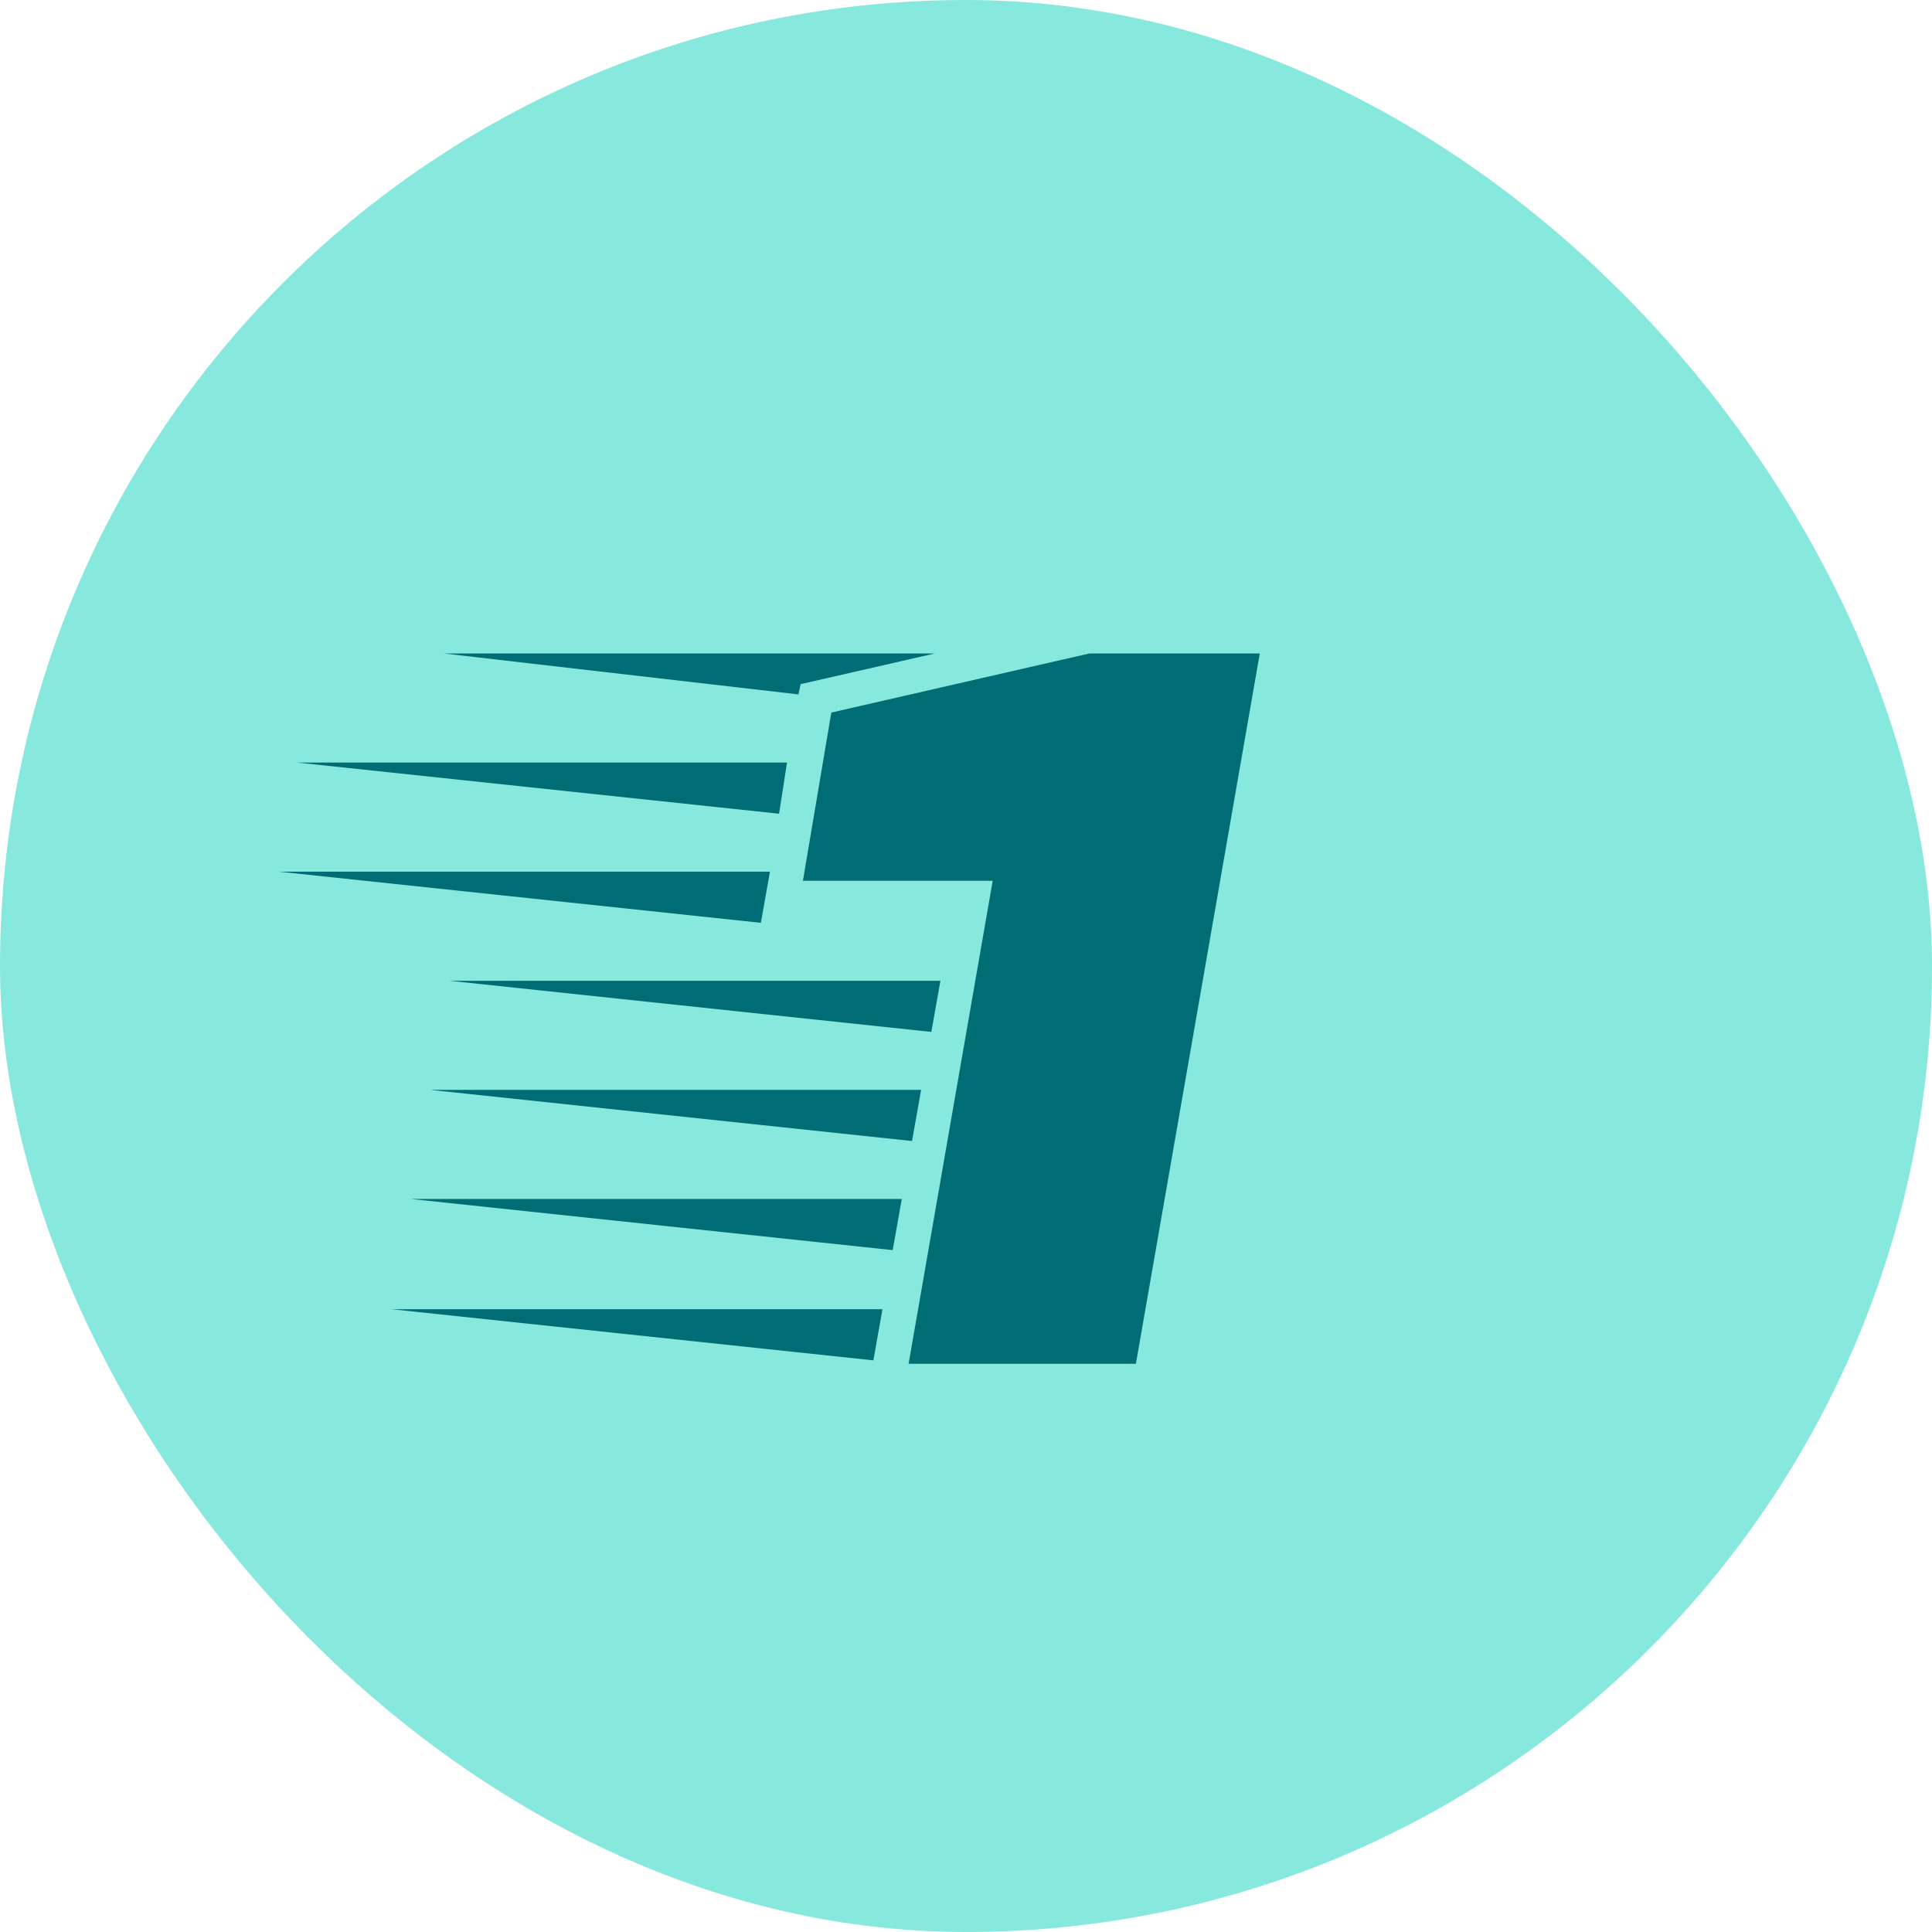
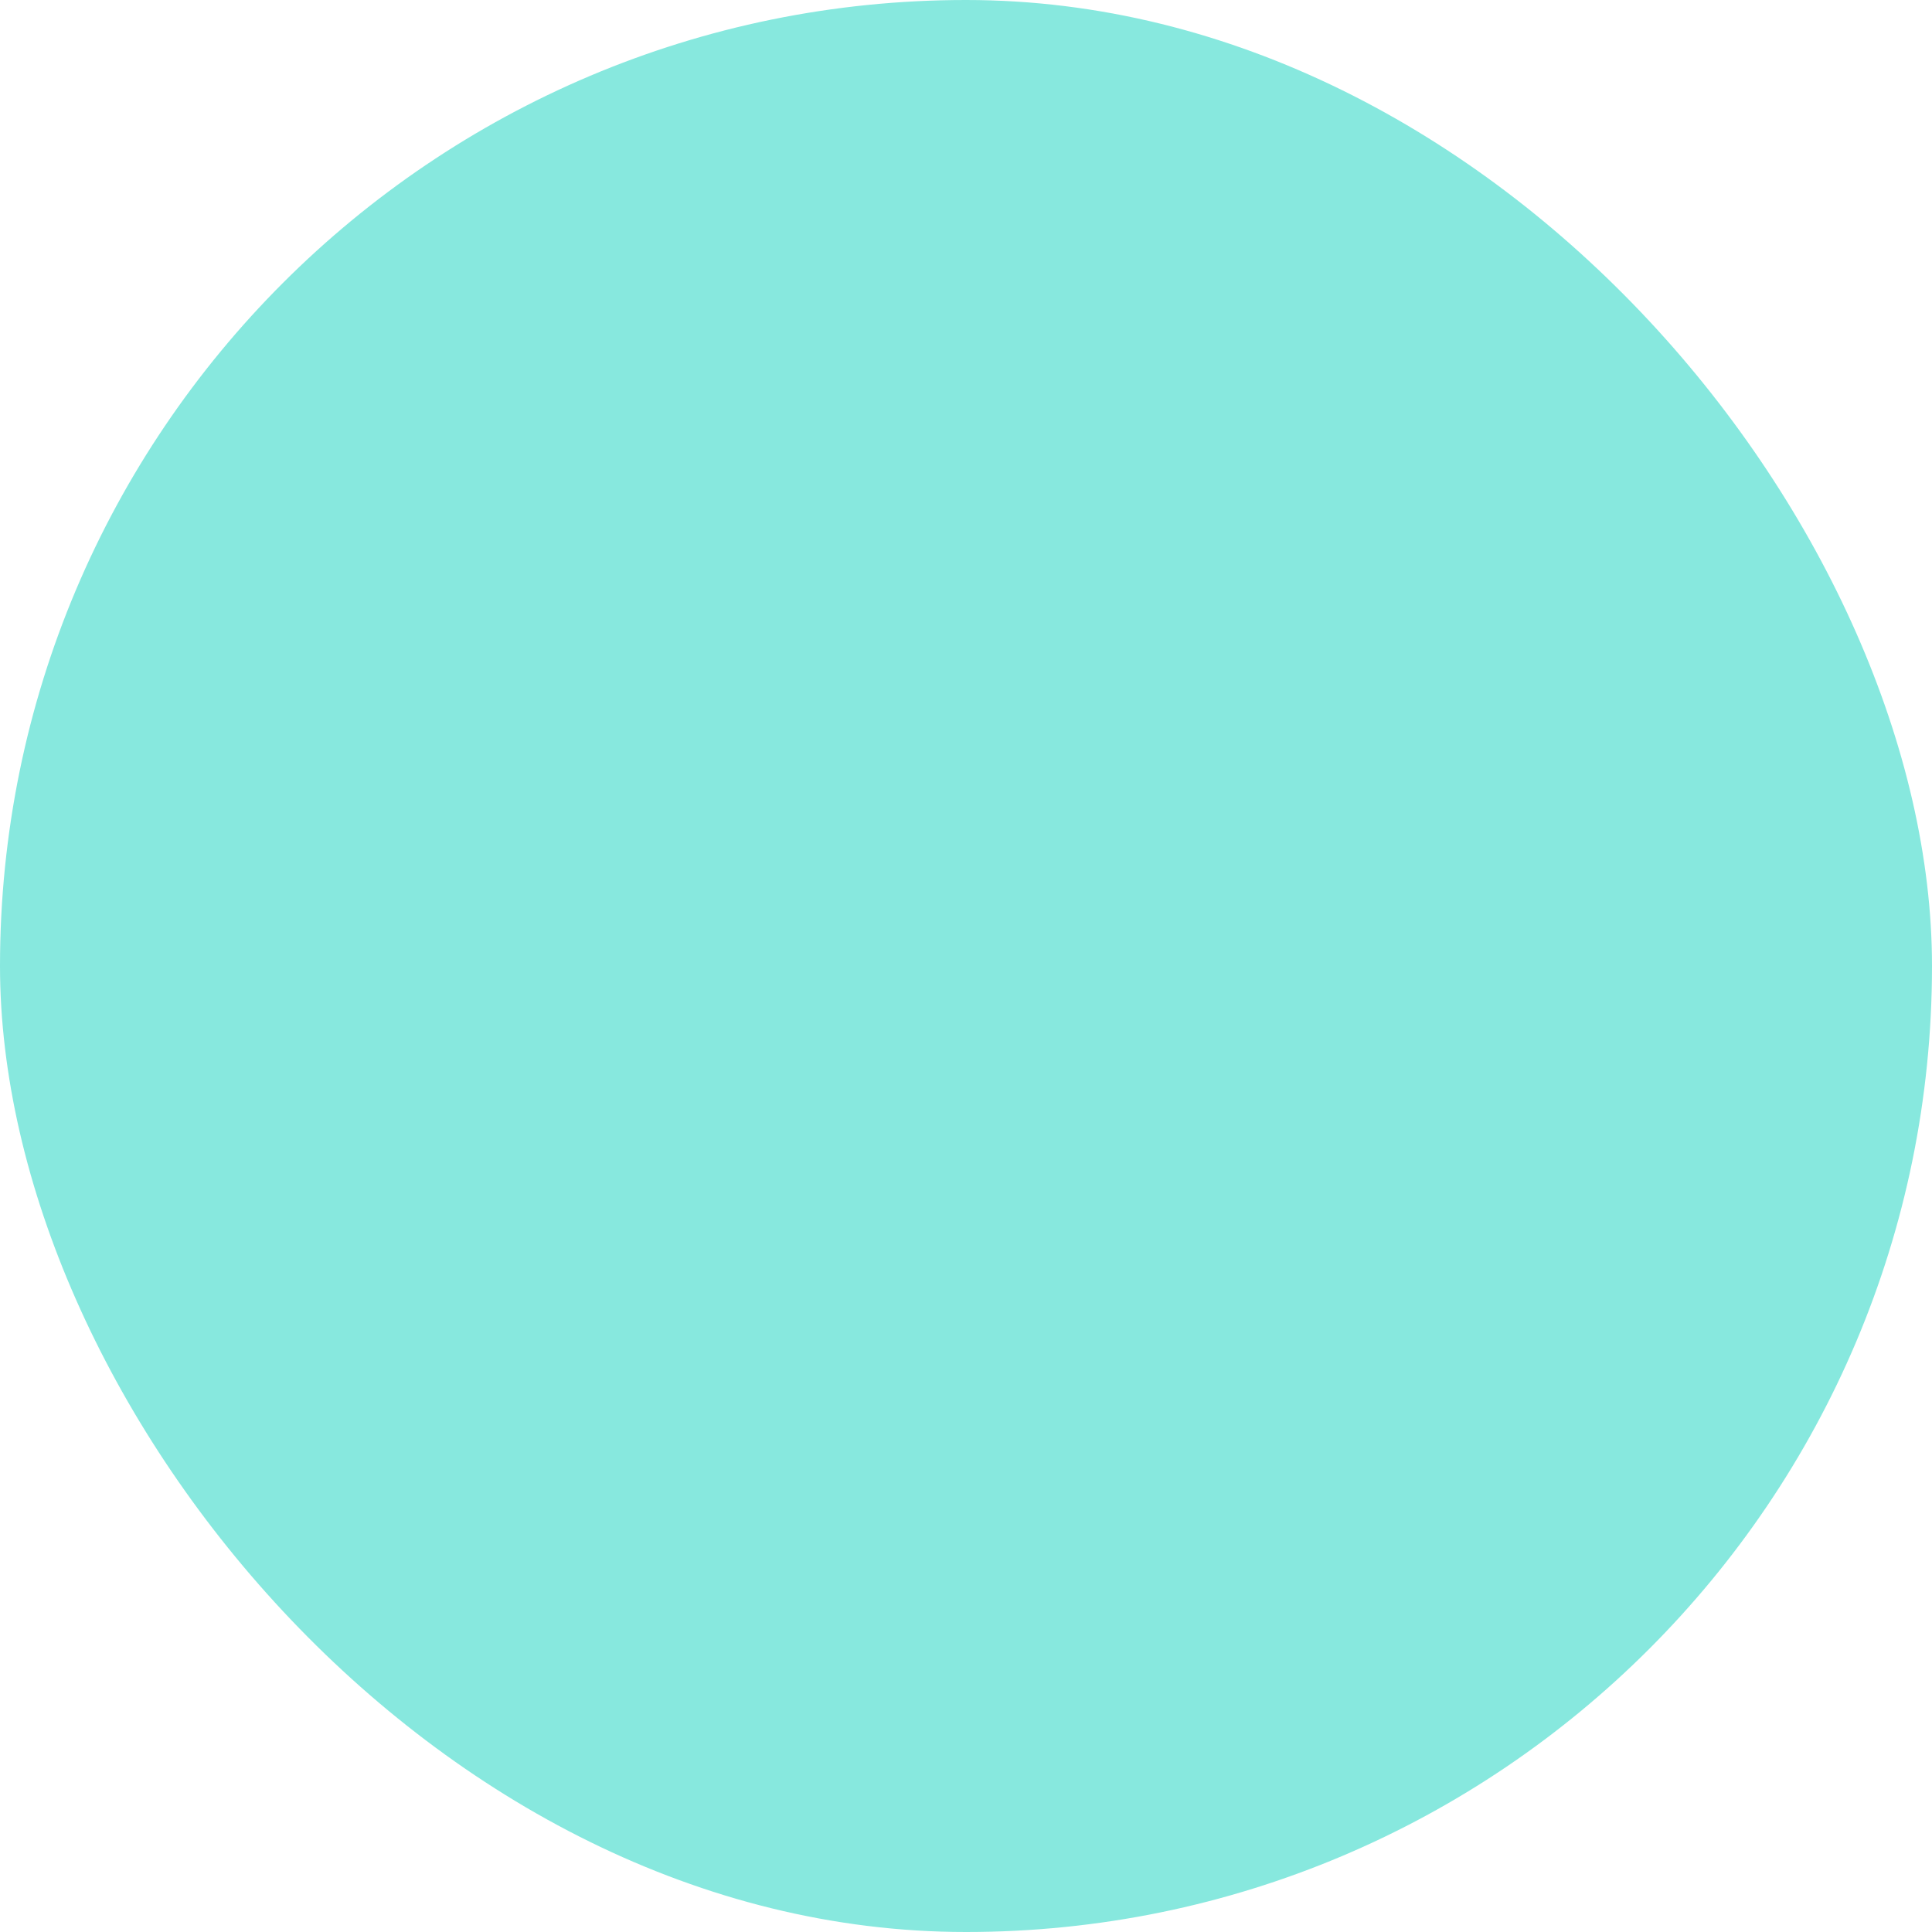
<svg xmlns="http://www.w3.org/2000/svg" width="34" height="34" viewBox="0 0 34 34" fill="none">
  <g id="Frame 1857">
    <rect width="34" height="34" rx="17" fill="#87E8DE" />
-     <path id="1" d="M19.99 24H15.99L17.47 15.5H14.13L14.63 12.54L19.17 11.5H22.17L19.99 24ZM15.37 23.94L6.89 23.04H15.53L15.37 23.94ZM16.05 20.08L7.57 19.18H16.21L16.05 20.08ZM16.39 18.16L7.91 17.26H16.55L16.39 18.16ZM13.39 16.24L4.91 15.34H13.55L13.39 16.24ZM13.71 14.32L5.23 13.42H13.85L13.71 14.32ZM15.71 22L7.23 21.1H15.87L15.71 22ZM14.05 12.22L7.81 11.5H16.45L14.09 12.04L14.05 12.22Z" fill="#006D75" />
  </g>
</svg>